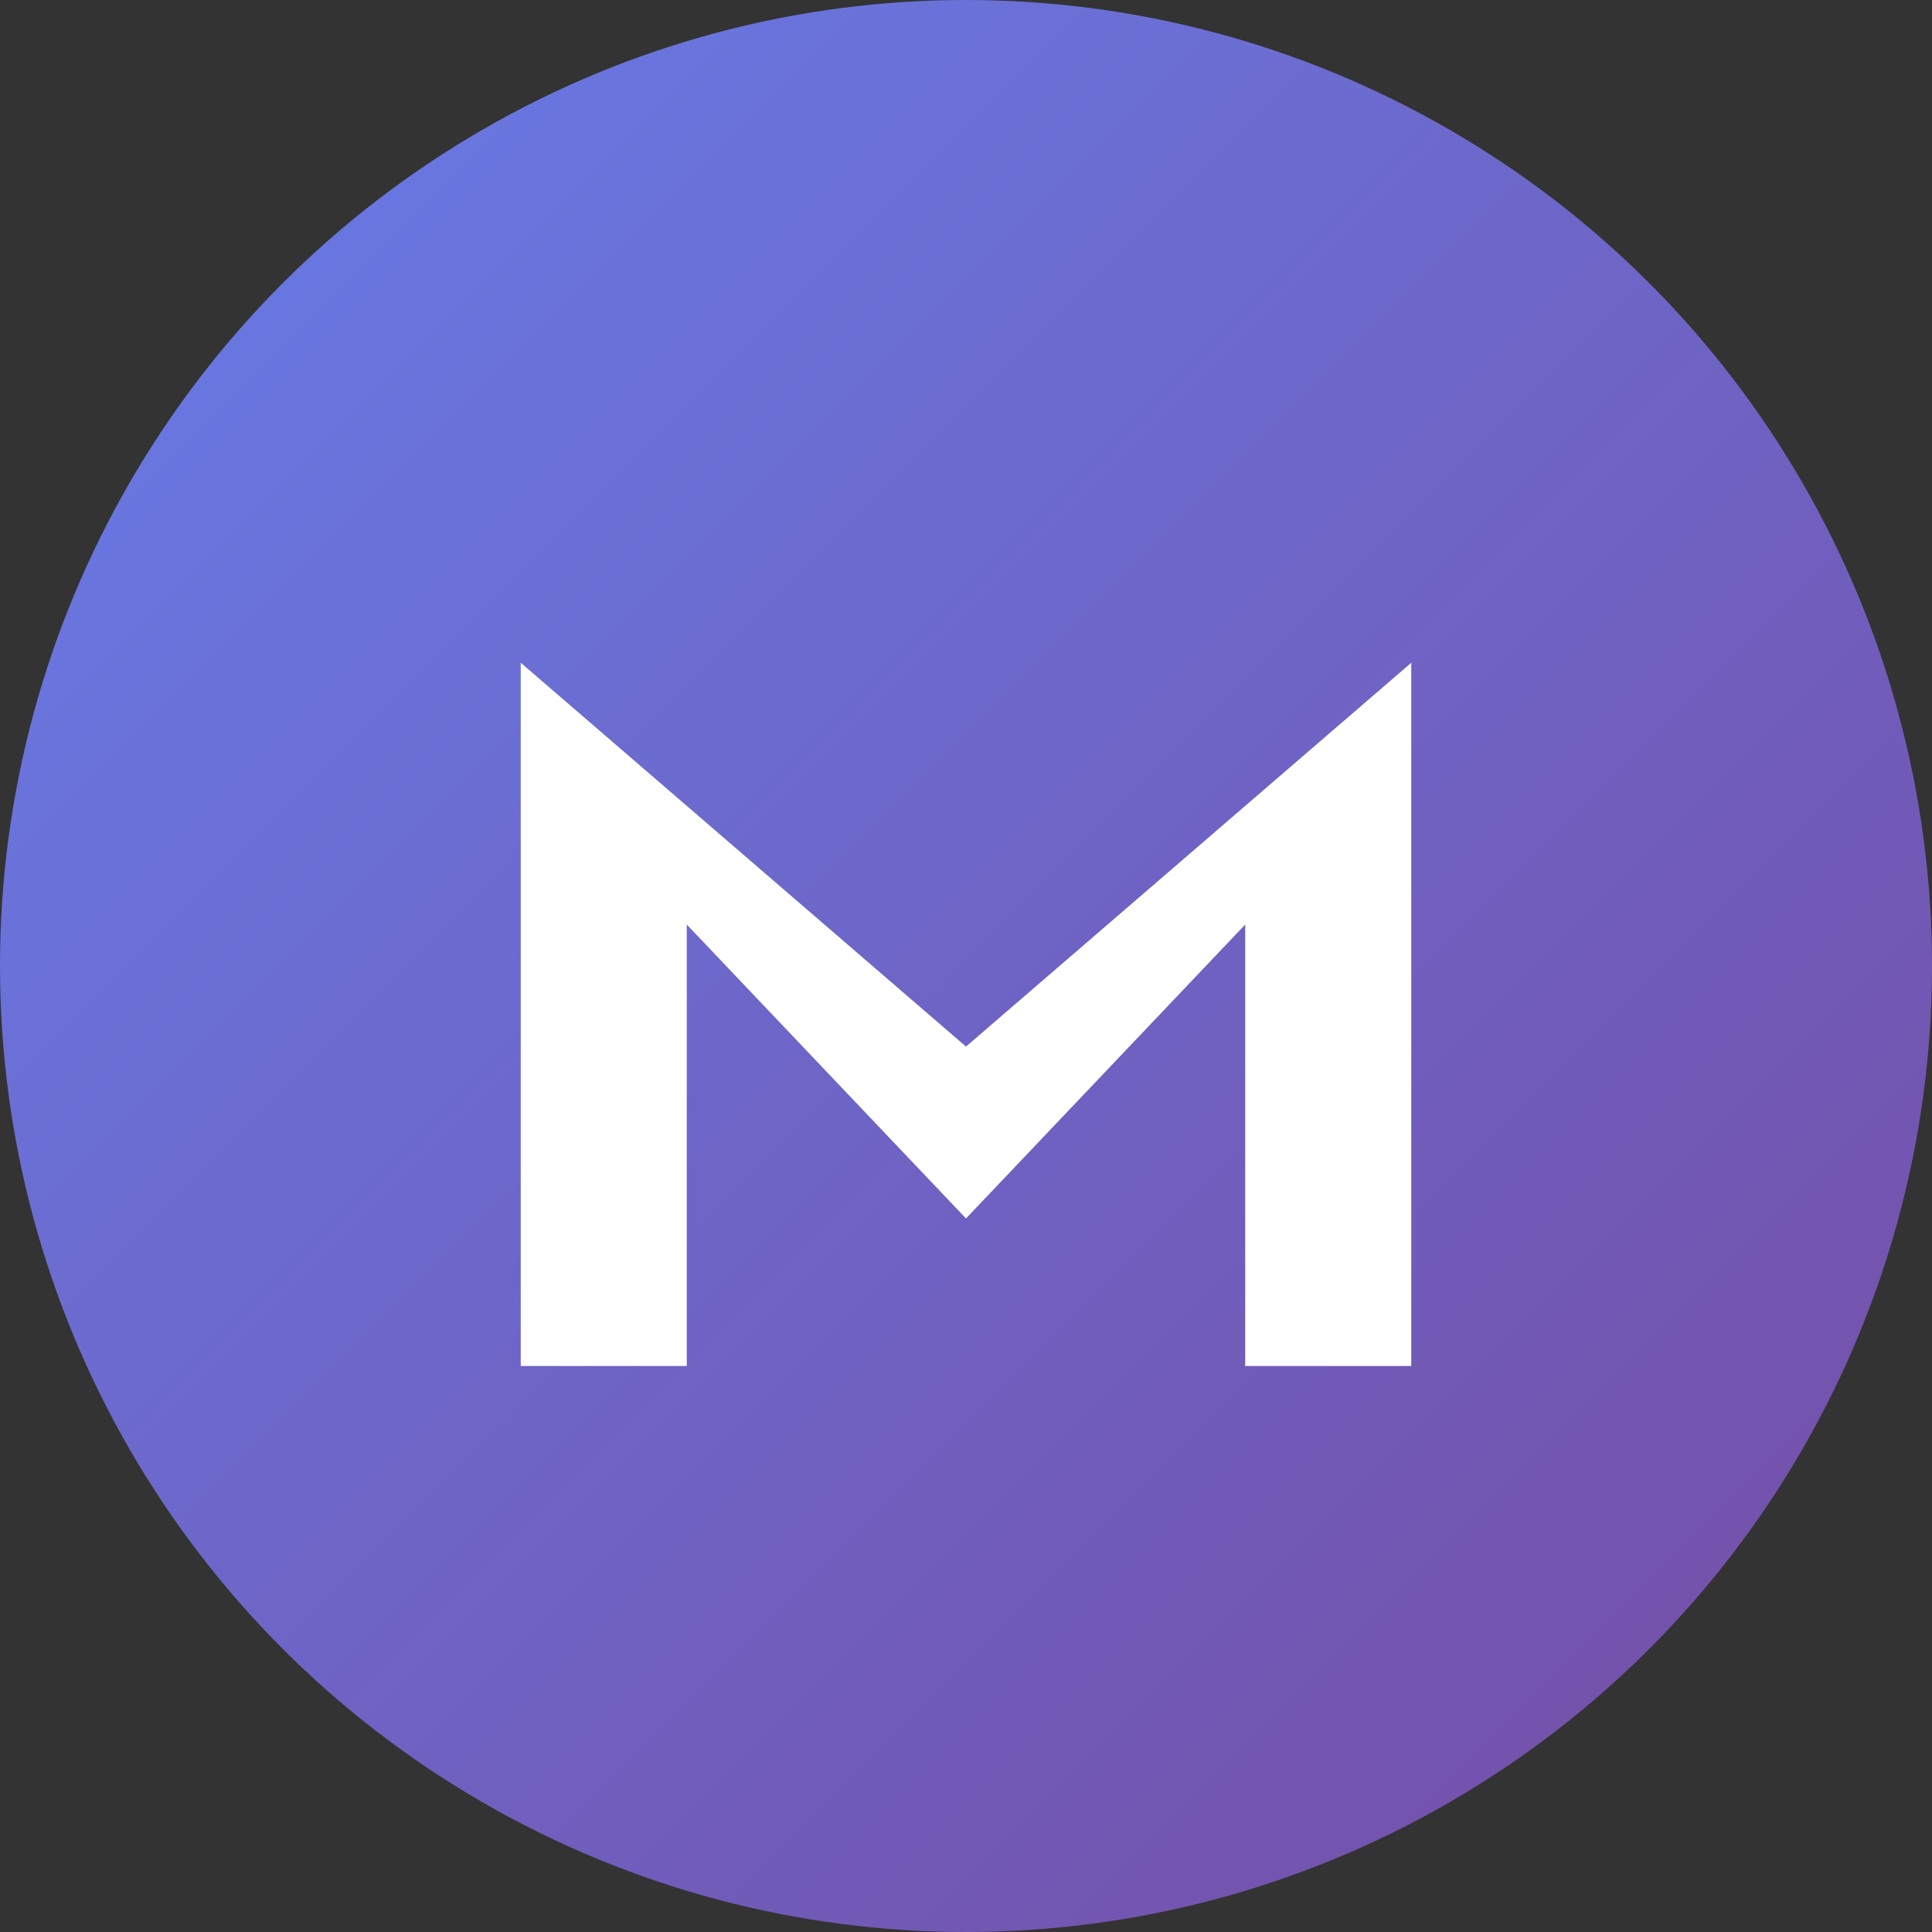
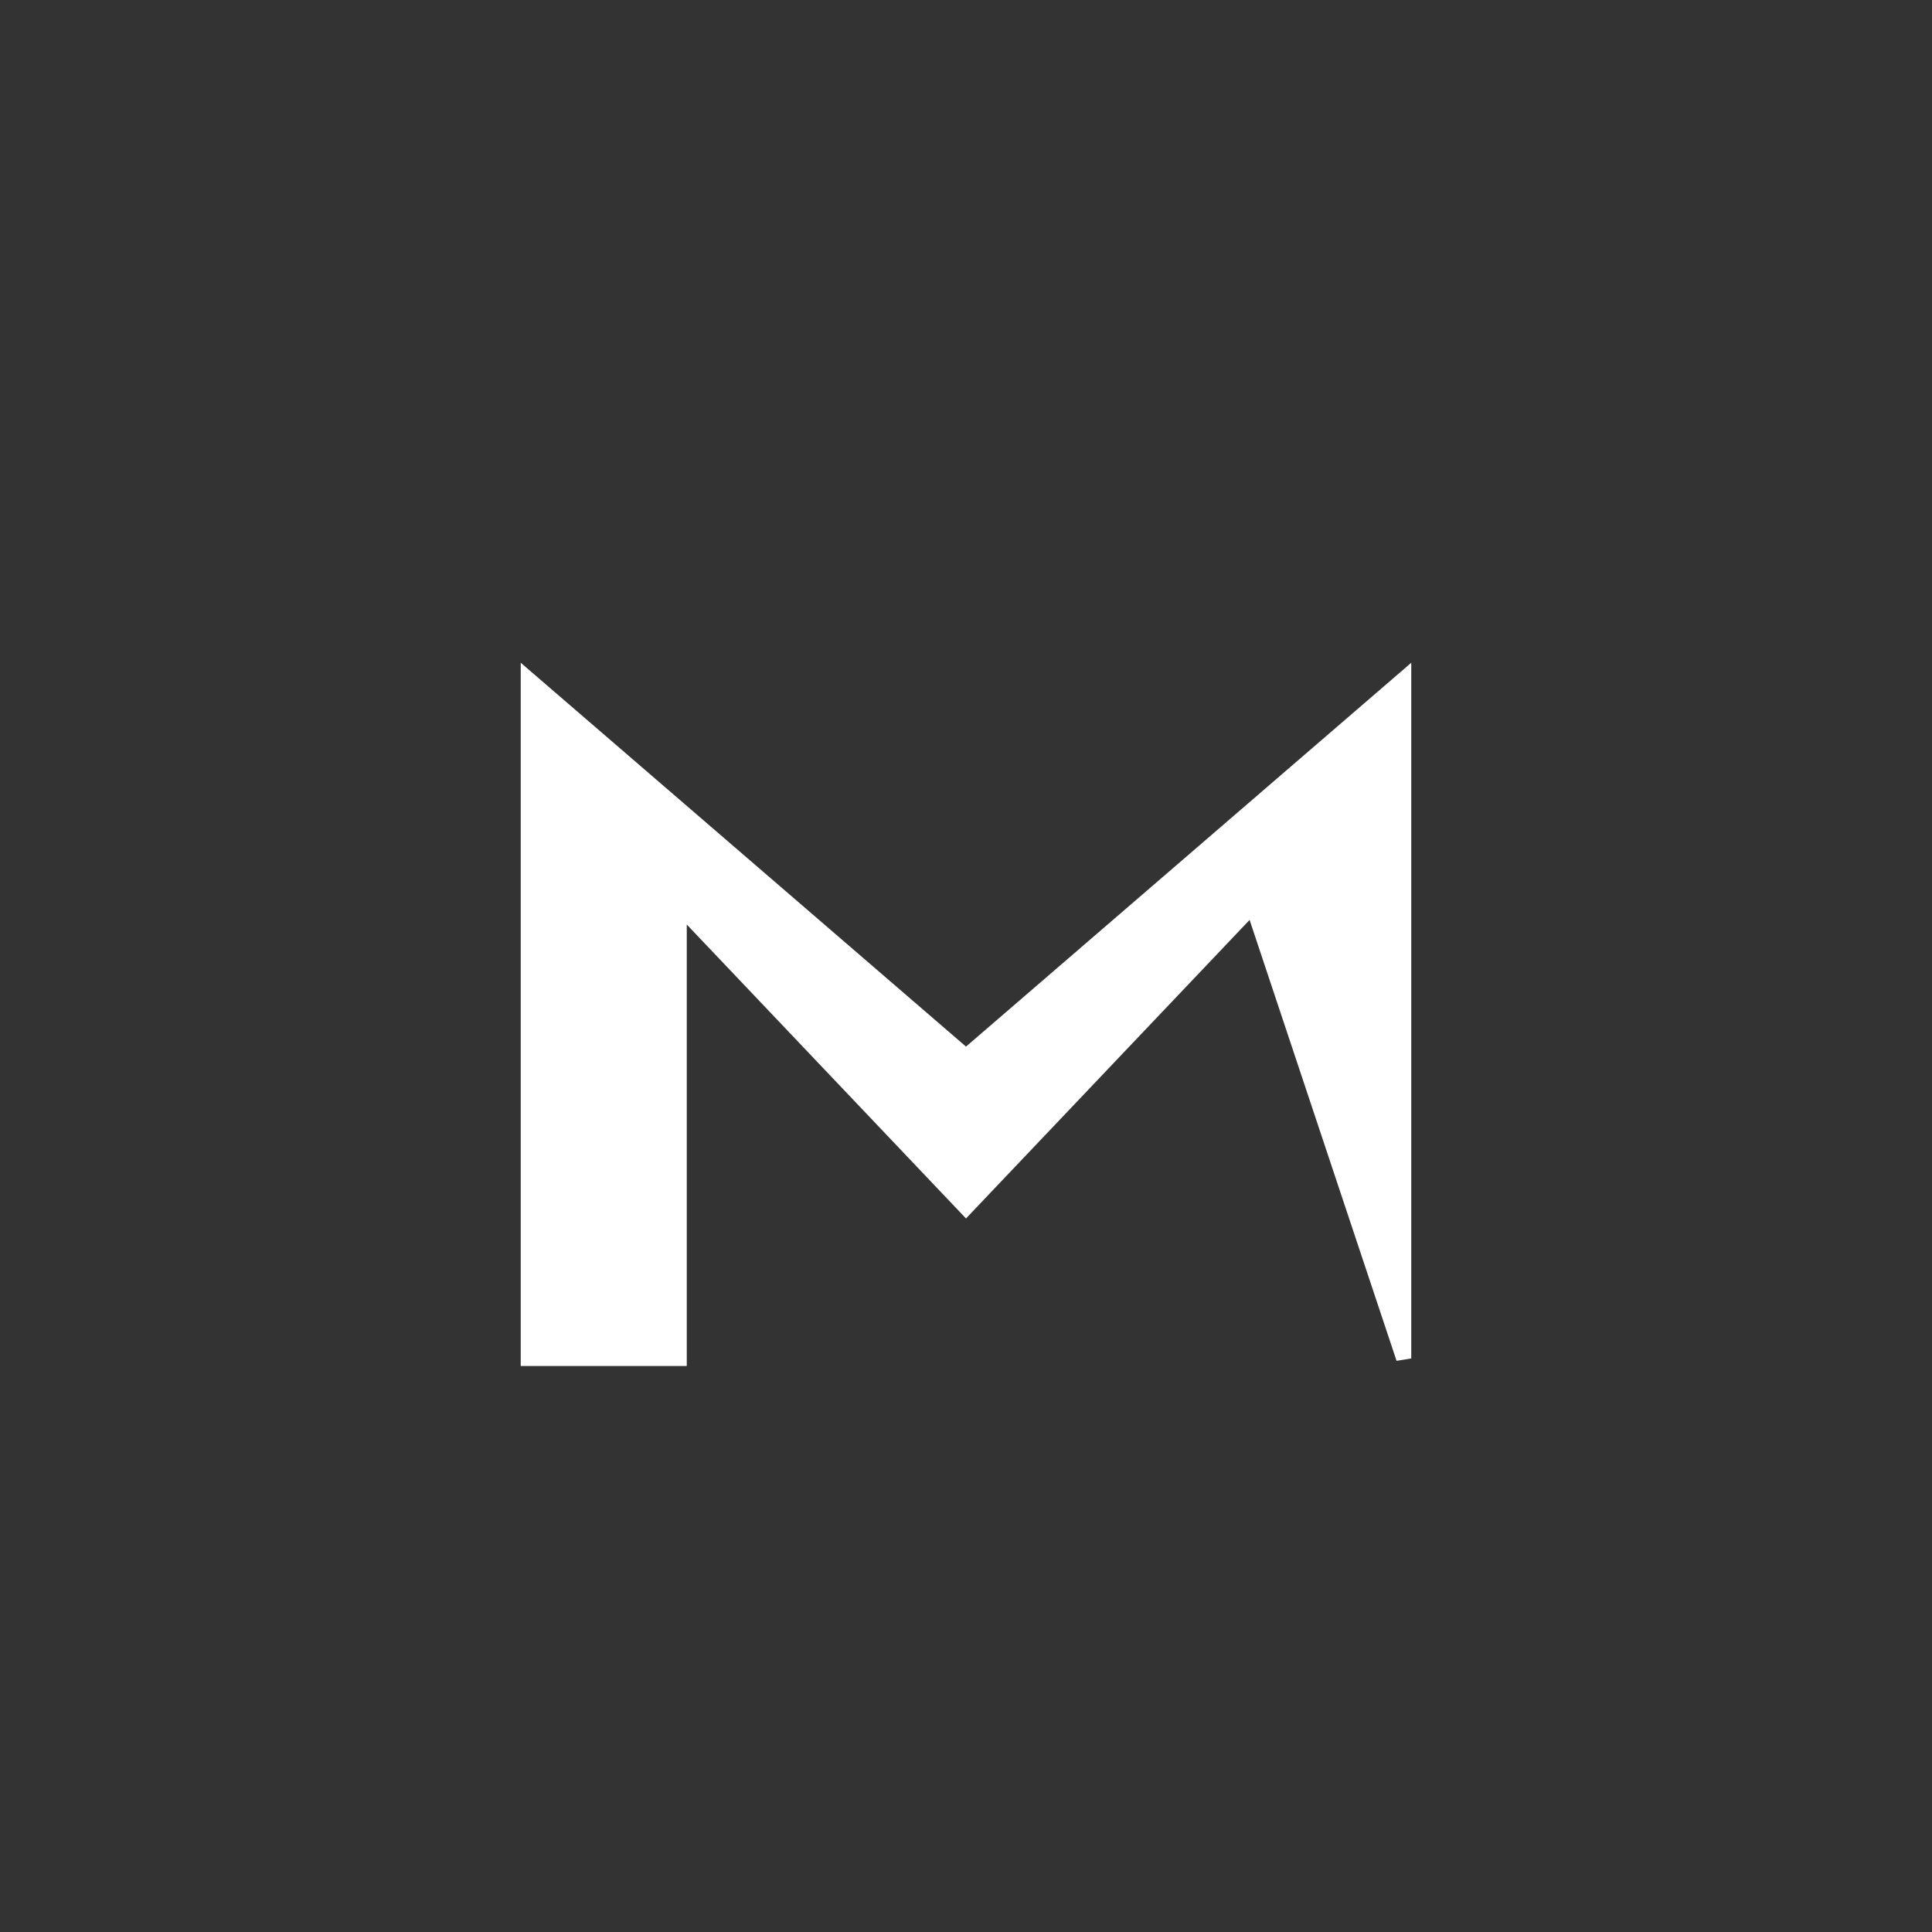
<svg xmlns="http://www.w3.org/2000/svg" viewBox="0 0 512 512">
  <rect x="0" y="0" width="512" height="512" fill="#333333" stroke="none" />
  <defs>
    <linearGradient id="grad1" x1="0%" y1="0%" x2="100%" y2="100%">
      <stop offset="0%" style="stop-color:#667eea;stop-opacity:1" />
      <stop offset="100%" style="stop-color:#764ba2;stop-opacity:1" />
    </linearGradient>
  </defs>
-   <circle cx="256" cy="256" r="256" fill="url(#grad1)" />
-   <path d="M 140 180 L 140 360 L 180 360 L 180 240 L 256 320 L 332 240 L 332 360 L 372 360 L 372 180 L 256 280 Z" fill="#ffffff" stroke="#ffffff" stroke-width="4" />
+   <path d="M 140 180 L 140 360 L 180 360 L 180 240 L 256 320 L 332 240 L 372 360 L 372 180 L 256 280 Z" fill="#ffffff" stroke="#ffffff" stroke-width="4" />
</svg>